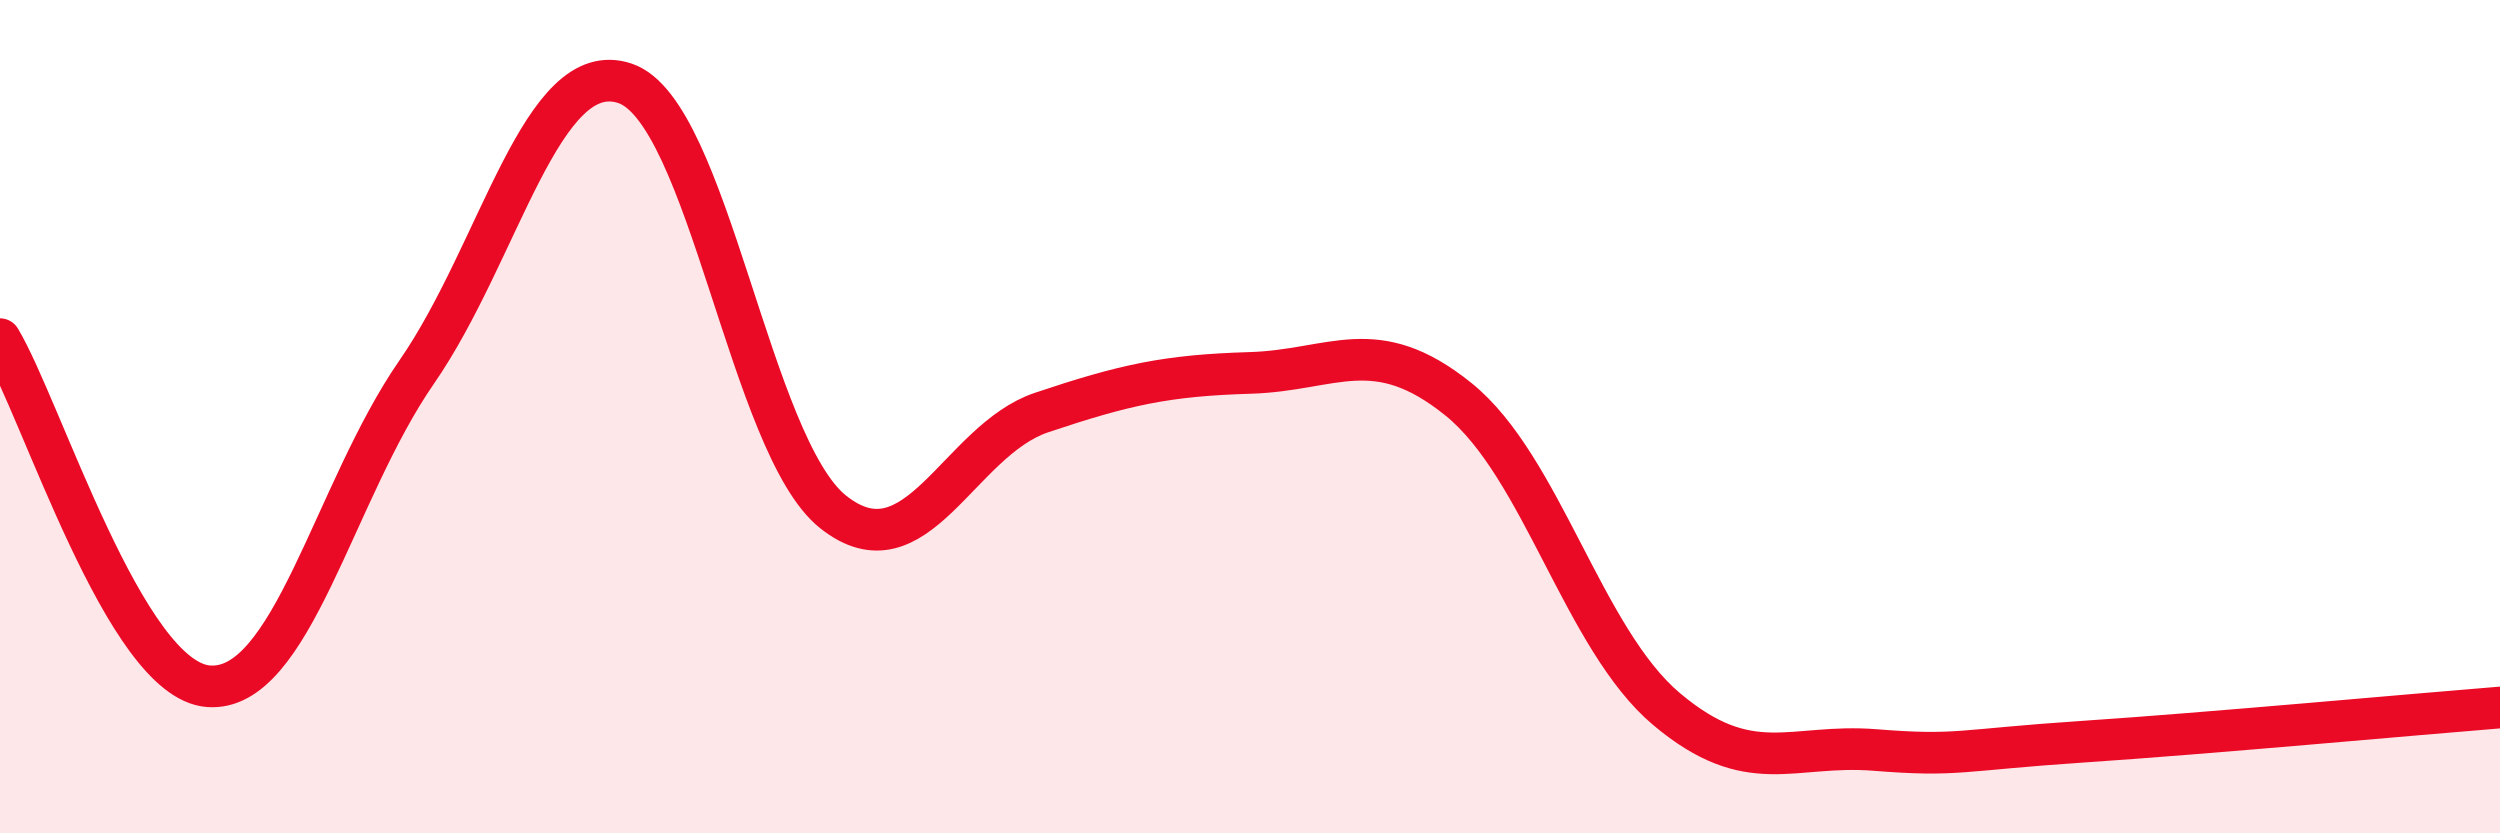
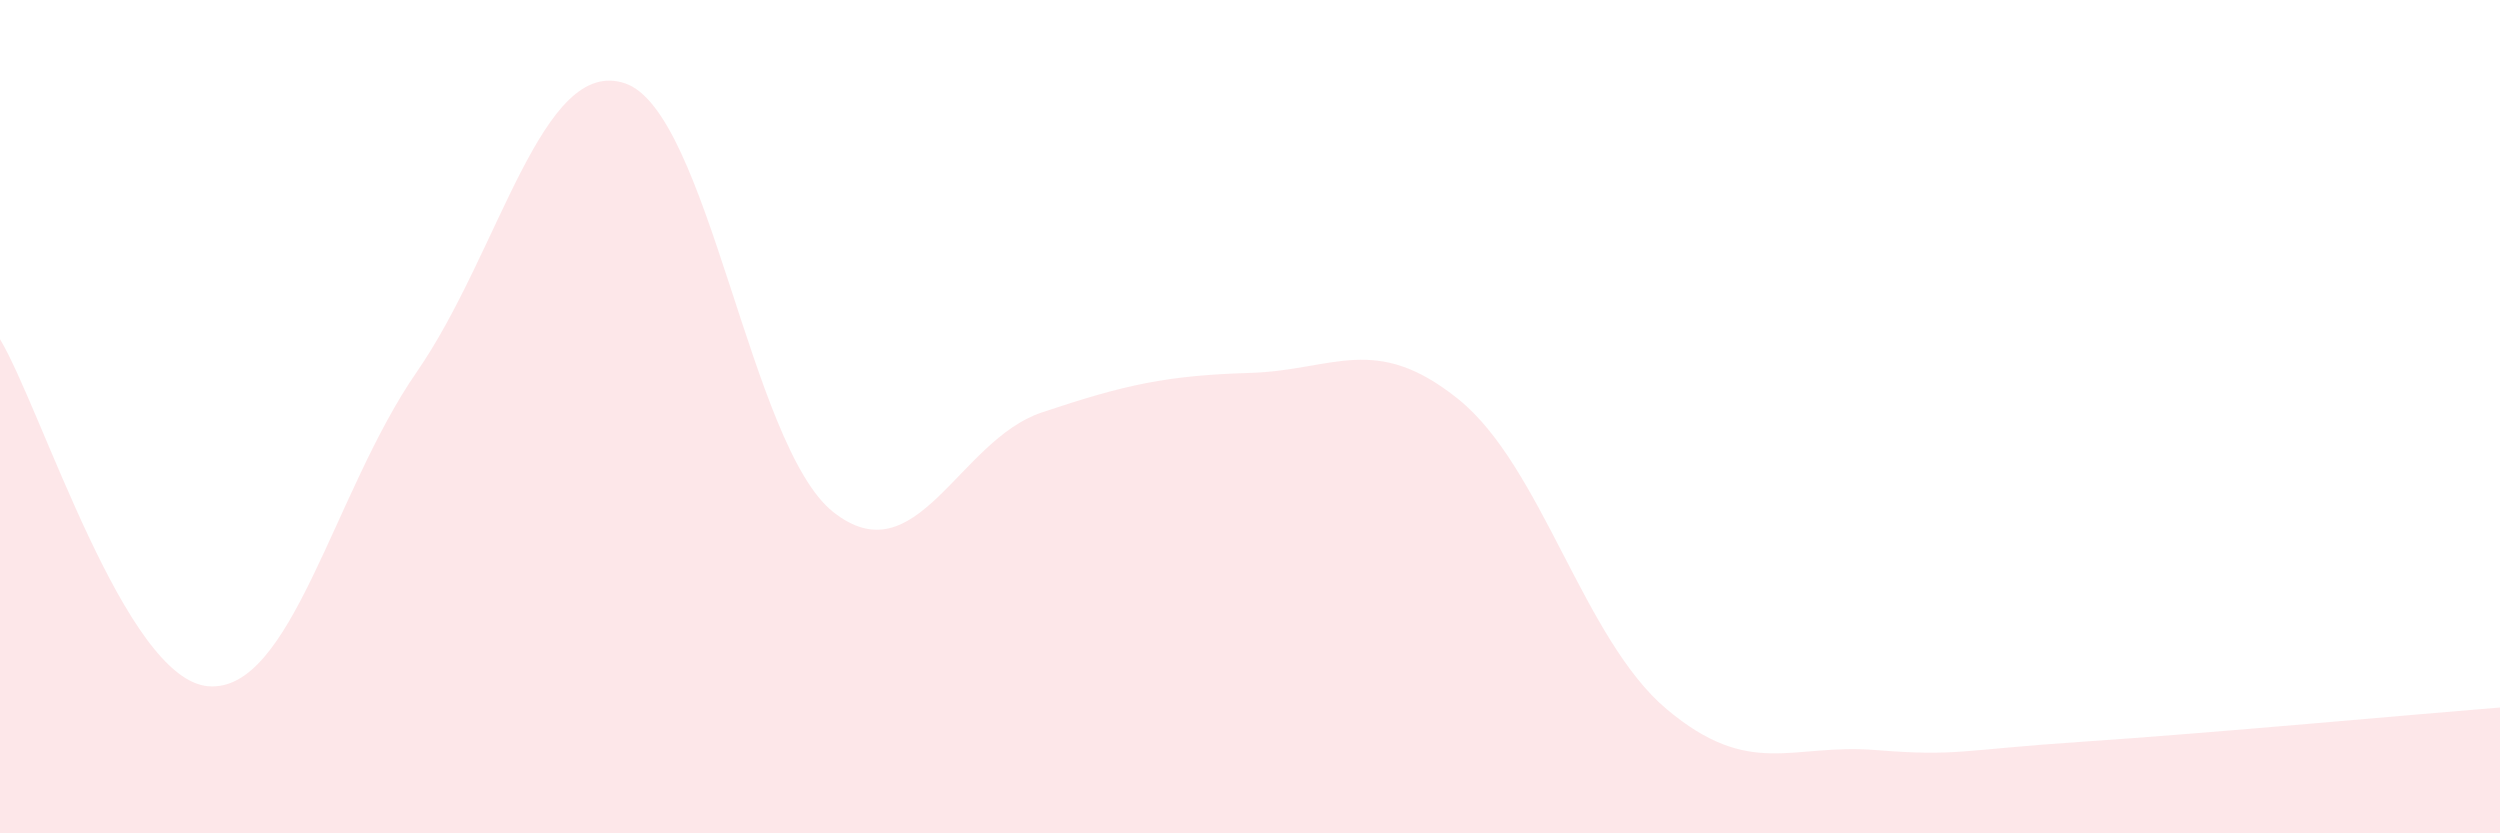
<svg xmlns="http://www.w3.org/2000/svg" width="60" height="20" viewBox="0 0 60 20">
  <path d="M 0,8.14 C 1,9.81 3,16.31 5,16.47 C 7,16.63 8,11.82 10,8.93 C 12,6.04 13,1.33 15,2 C 17,2.67 18,10.71 20,12.29 C 22,13.87 23,10.57 25,9.9 C 27,9.23 28,9.01 30,8.95 C 32,8.89 33,7.97 35,9.58 C 37,11.19 38,15.34 40,17.02 C 42,18.7 43,17.84 45,18 C 47,18.16 47,18 50,17.8 C 53,17.6 58,17.14 60,16.98L60 20L0 20Z" fill="#EB0A25" opacity="0.1" stroke-linecap="round" stroke-linejoin="round" />
-   <path d="M 0,8.14 C 1,9.81 3,16.31 5,16.47 C 7,16.63 8,11.82 10,8.93 C 12,6.04 13,1.33 15,2 C 17,2.67 18,10.71 20,12.29 C 22,13.87 23,10.57 25,9.9 C 27,9.23 28,9.01 30,8.95 C 32,8.89 33,7.97 35,9.58 C 37,11.19 38,15.34 40,17.02 C 42,18.7 43,17.84 45,18 C 47,18.16 47,18 50,17.8 C 53,17.6 58,17.14 60,16.98" stroke="#EB0A25" stroke-width="1" fill="none" stroke-linecap="round" stroke-linejoin="round" />
</svg>